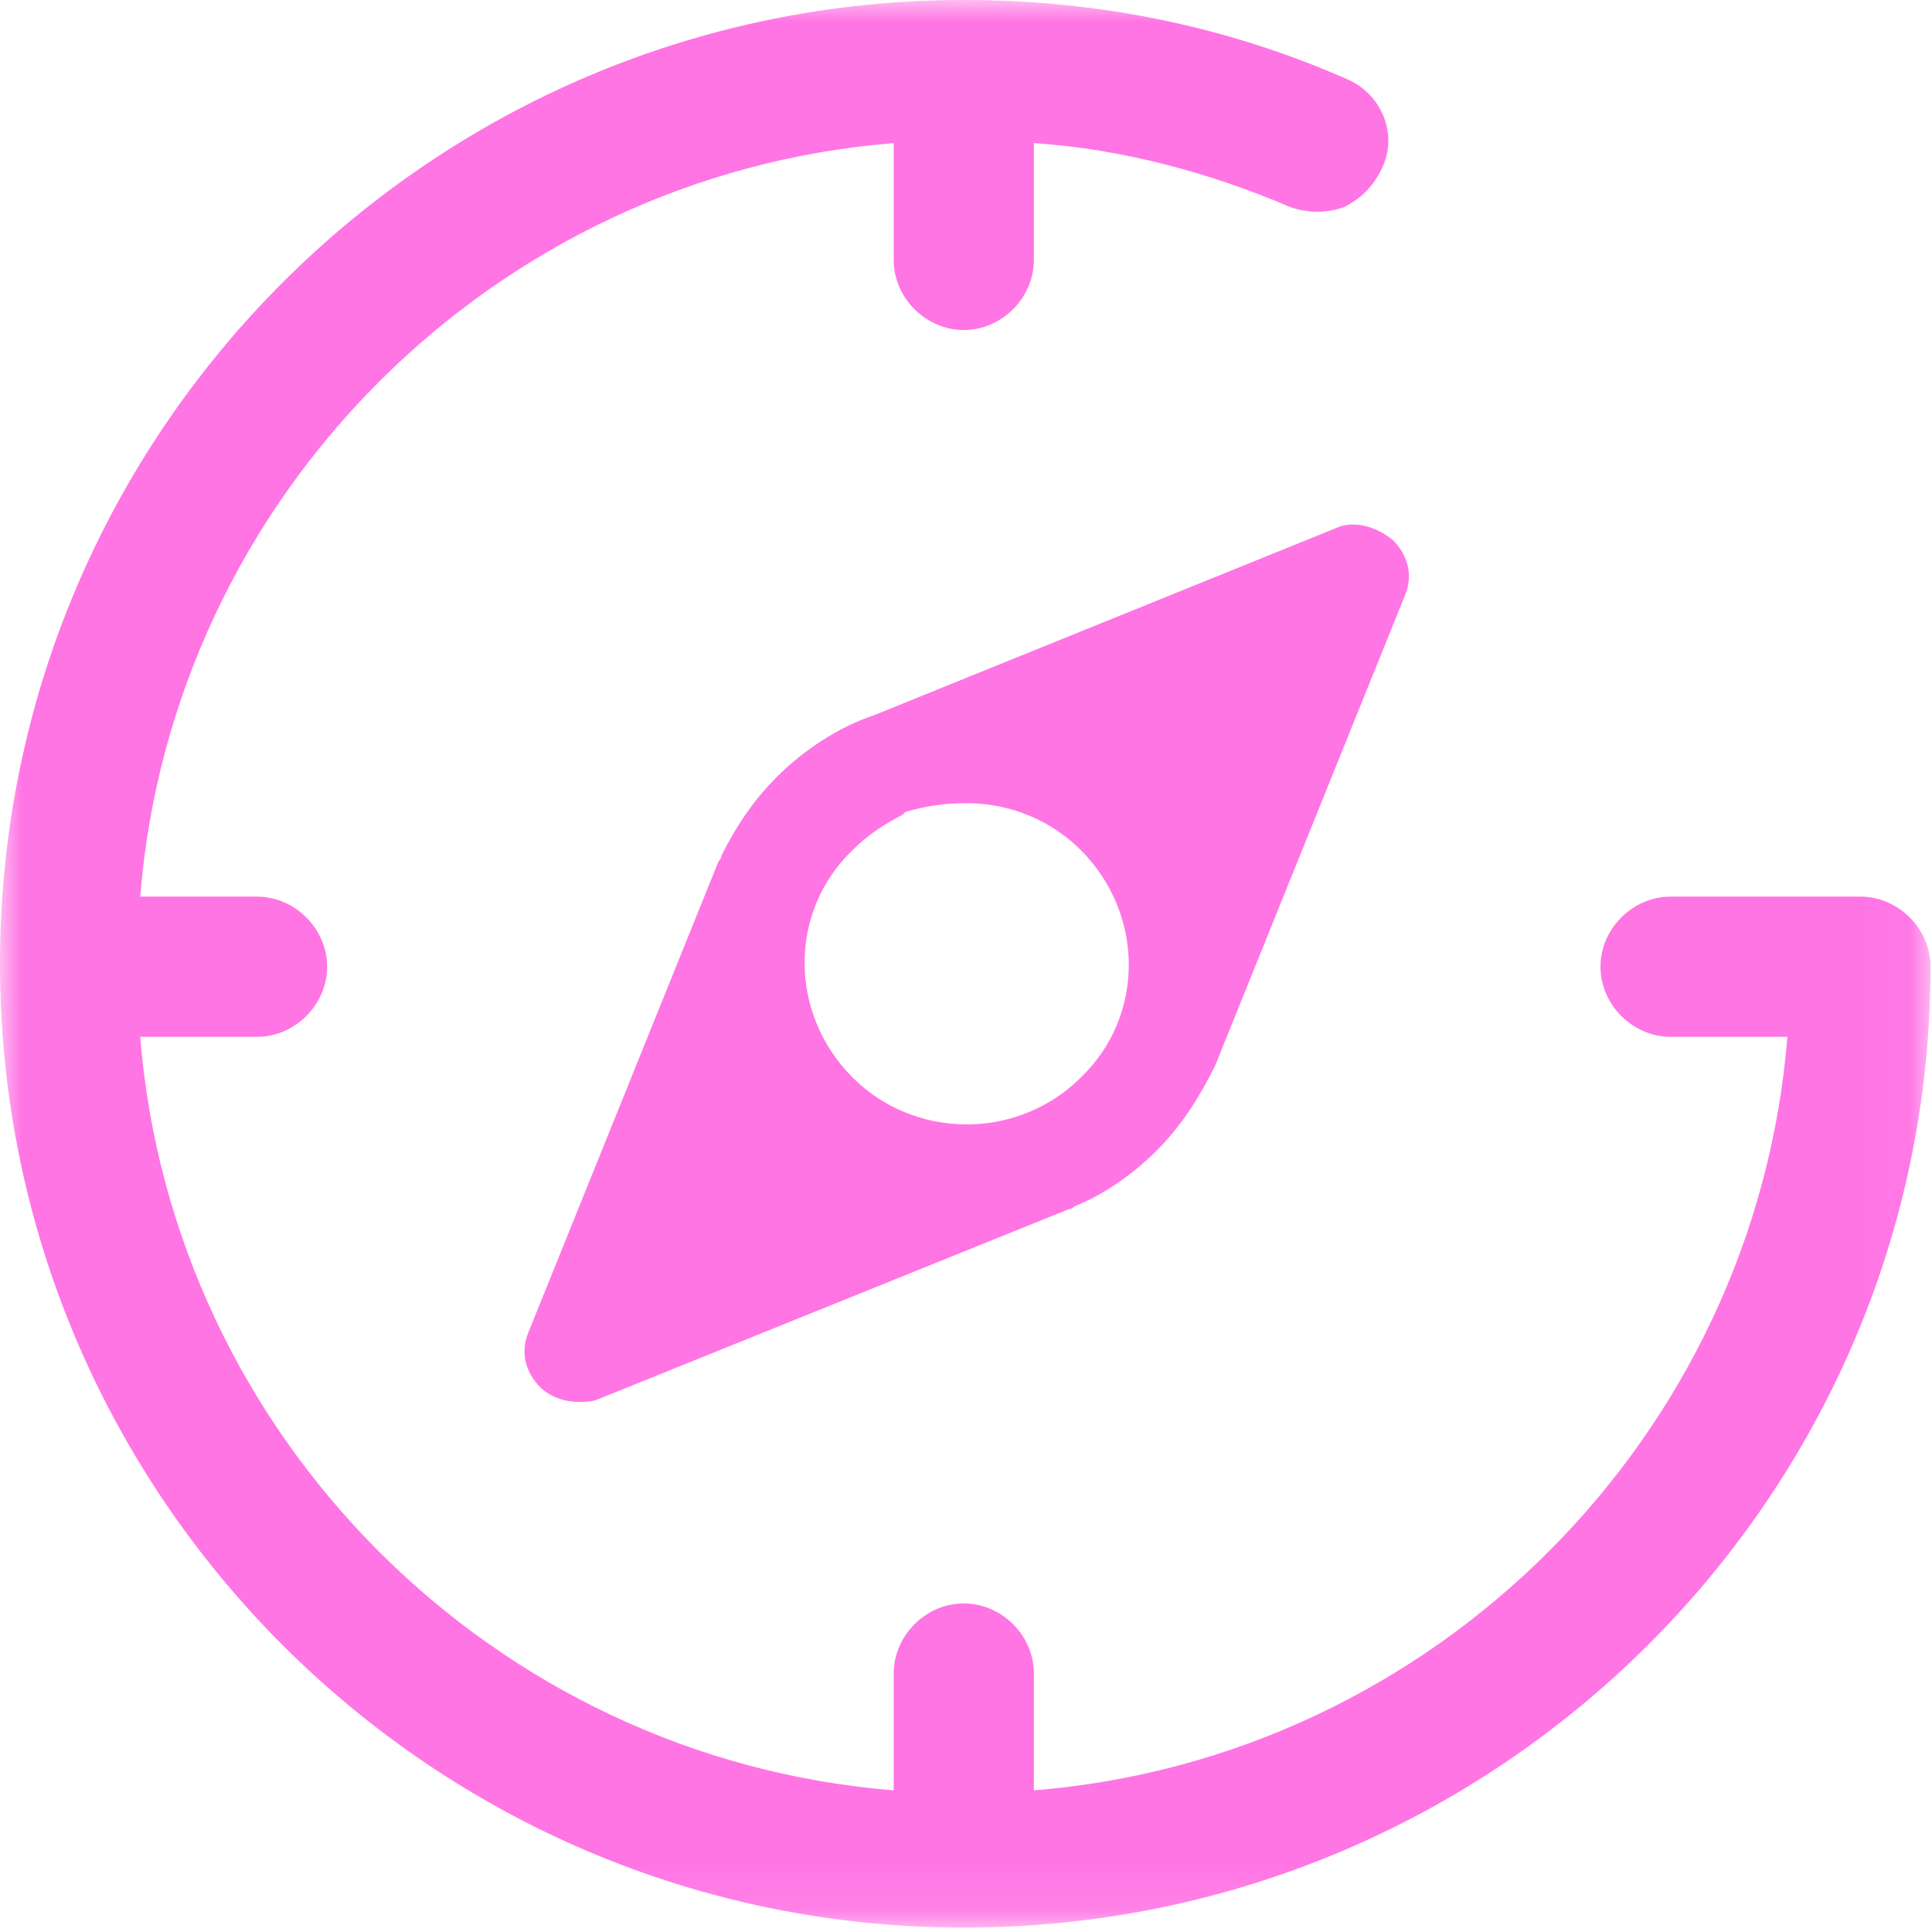
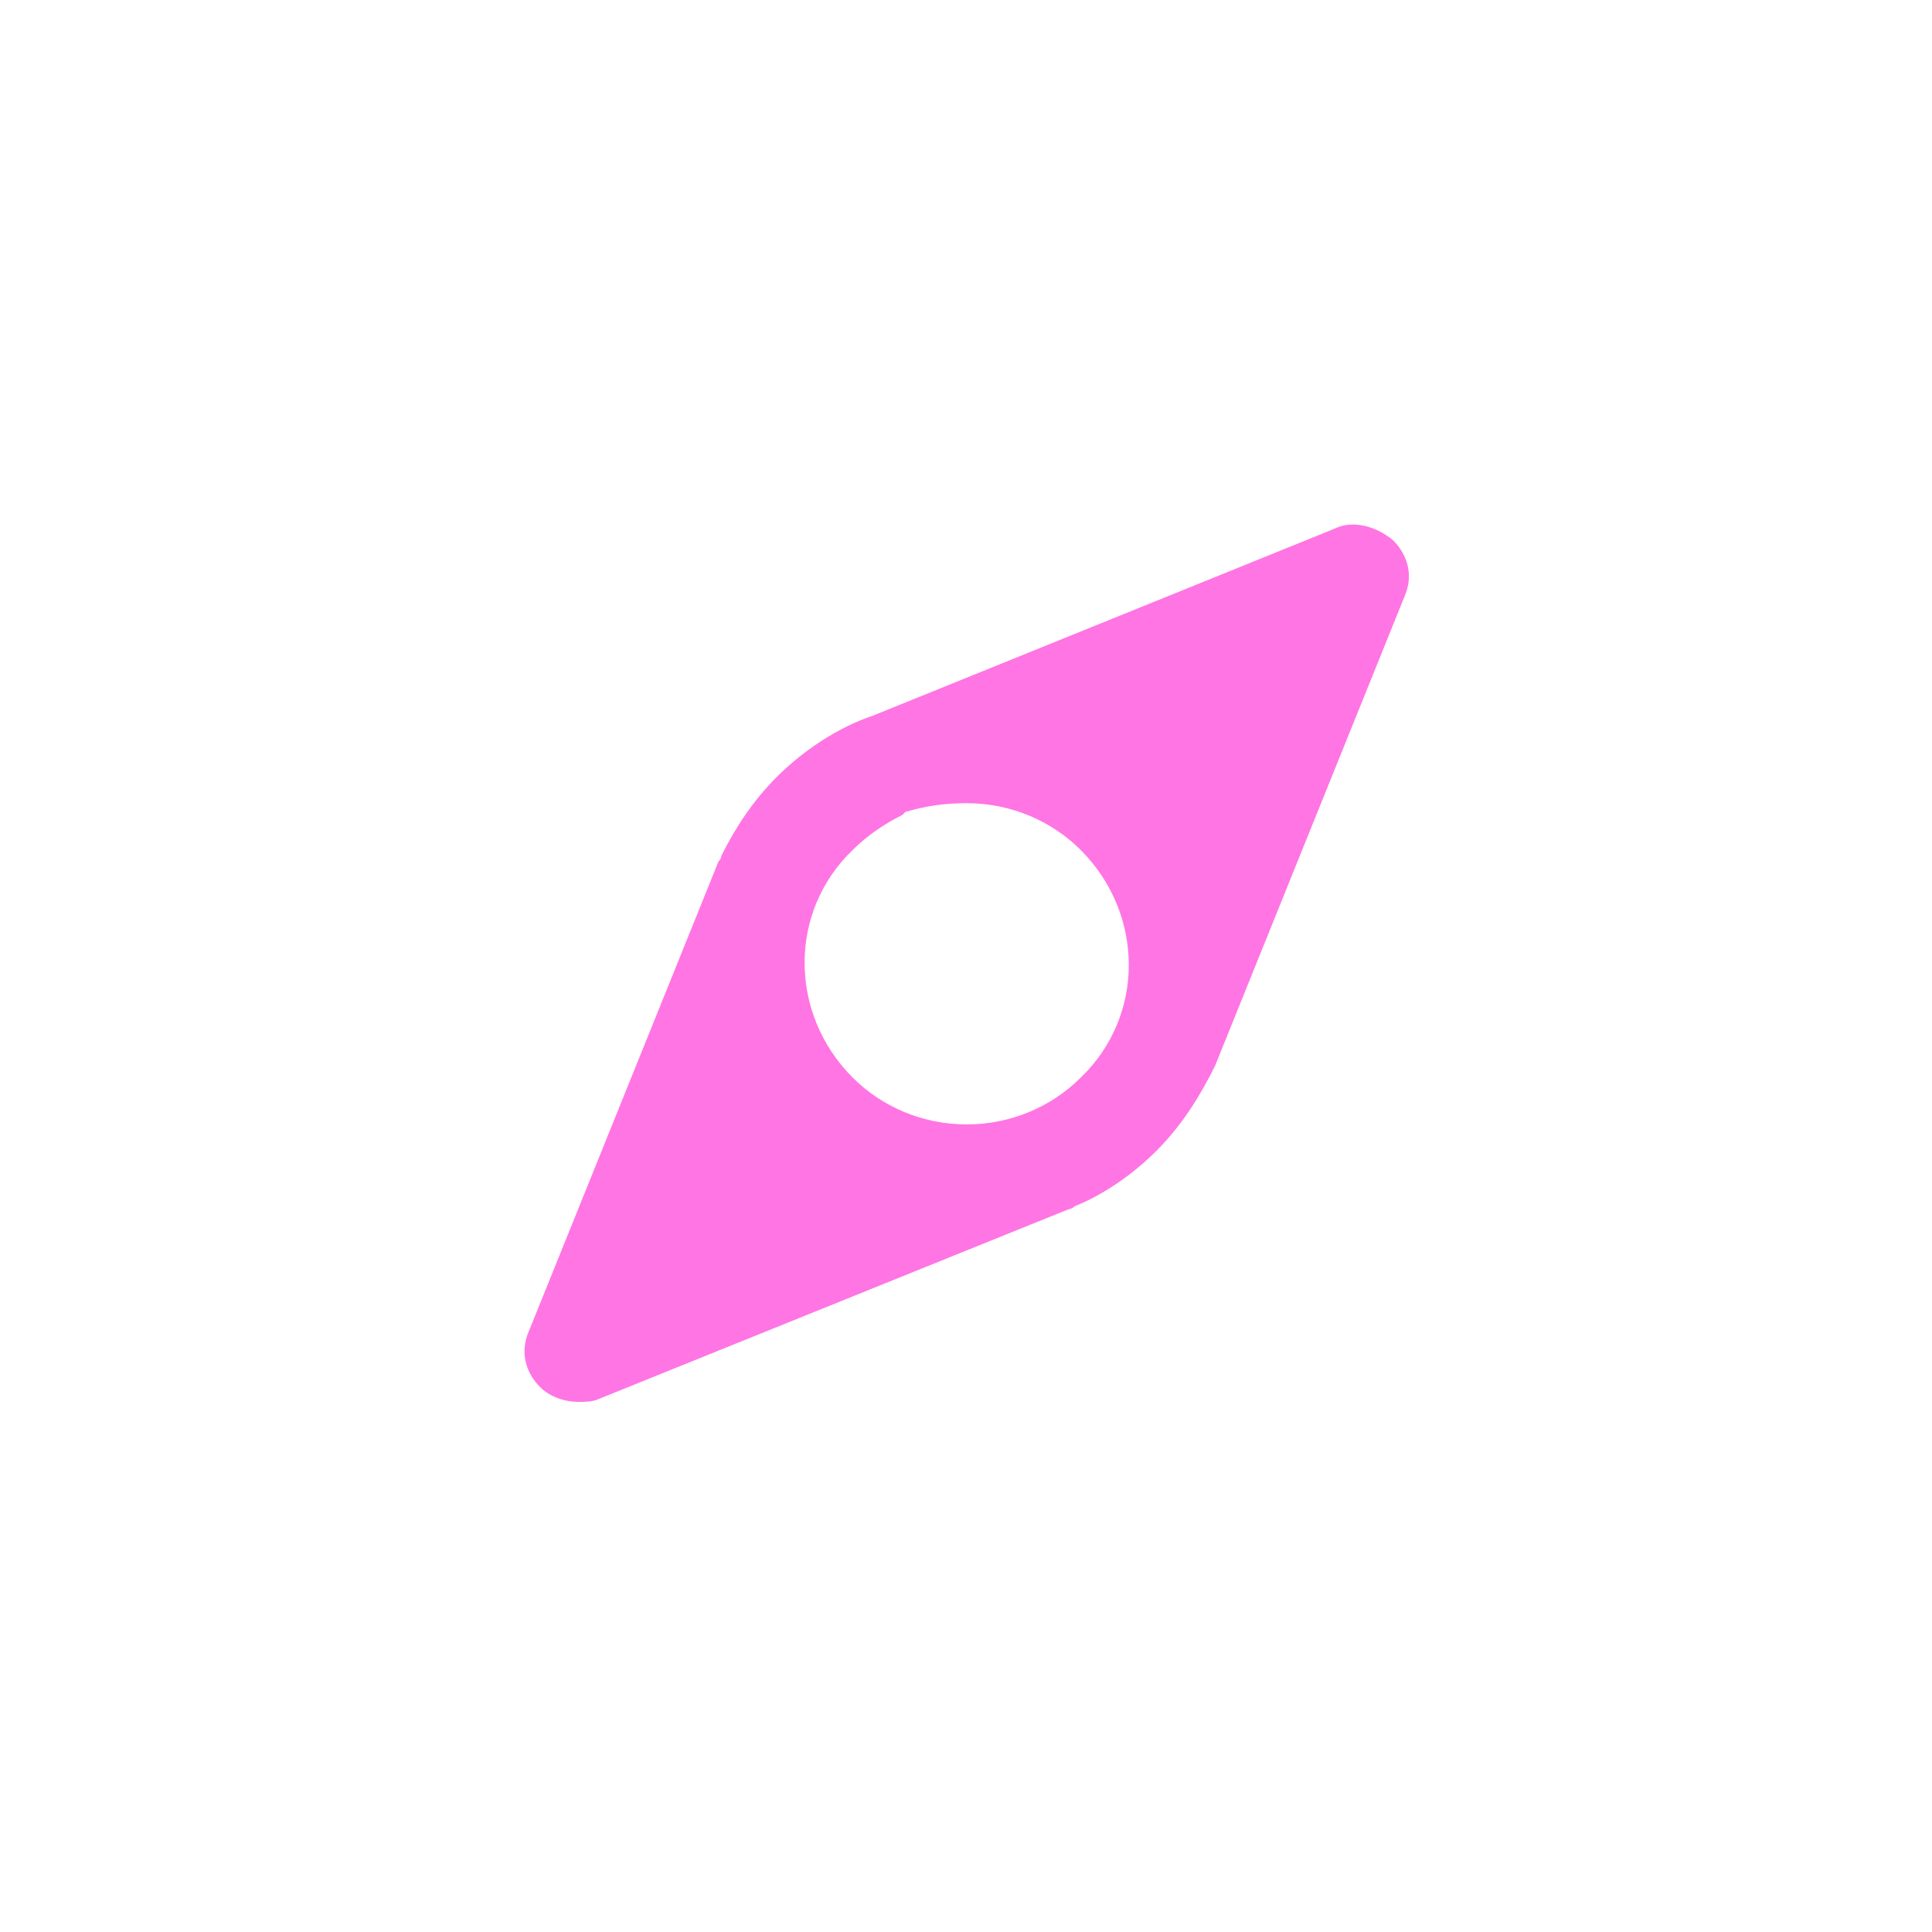
<svg xmlns="http://www.w3.org/2000/svg" xmlns:xlink="http://www.w3.org/1999/xlink" width="44px" height="44px" viewBox="0 0 44 44" version="1.1">
  <title>Group 6</title>
  <defs>
-     <polygon id="path-1" points="0 0 43.966 0 43.966 43.9 0 43.9" />
-   </defs>
+     </defs>
  <g id="web" stroke="none" stroke-width="1" fill="none" fill-rule="evenodd">
    <g id="Desktop-HD-Copy" transform="translate(-620, -1163)">
      <g id="Popular-Skills-Copy" transform="translate(72, 1135)">
        <g id="Thumbnail-03" transform="translate(511, 0)">
          <g id="Group-6" transform="translate(37, 28)">
            <g id="Group-3">
              <mask id="mask-2" fill="white">
                <use xlink:href="#path-1" />
              </mask>
              <g id="Clip-2" />
-               <path d="M42.37,20.42 L38.047,20.42 C37.182,20.42 36.45,21.152 36.45,22.016 C36.45,22.881 37.182,23.613 38.047,23.613 L40.707,23.613 C39.975,32.725 32.659,40.042 23.546,40.774 L23.546,38.113 C23.546,37.248 22.815,36.517 21.95,36.517 C21.085,36.517 20.353,37.248 20.353,38.113 L20.353,40.774 C11.241,40.042 3.924,32.725 3.193,23.613 L5.853,23.613 C6.718,23.613 7.45,22.881 7.45,22.016 C7.45,21.152 6.718,20.42 5.853,20.42 L3.193,20.42 C3.924,11.307 11.241,3.991 20.353,3.259 L20.353,5.92 C20.353,6.784 21.085,7.516 21.95,7.516 C22.815,7.516 23.546,6.784 23.546,5.92 L23.546,3.259 C25.542,3.392 27.537,3.924 29.4,4.722 C29.799,4.855 30.198,4.855 30.597,4.722 C30.996,4.523 31.262,4.257 31.462,3.858 C31.861,3.06 31.462,2.128 30.663,1.796 C27.936,0.598 25.01,0 21.95,0 C9.844,0 0,9.844 0,21.95 C0,34.056 9.844,43.9 21.95,43.9 C34.122,43.9 43.966,34.056 43.966,22.016 C43.966,21.152 43.235,20.42 42.37,20.42" id="Fill-1" fill="#FF75E4" mask="url(#mask-2)" />
            </g>
            <path d="M24.61,24.544 C23.945,25.209 23.014,25.608 22.016,25.608 C21.018,25.608 20.087,25.209 19.422,24.544 C17.958,23.081 17.958,20.753 19.422,19.356 C19.754,19.023 20.154,18.757 20.553,18.558 L20.619,18.491 C21.085,18.358 21.484,18.292 22.016,18.292 C23.014,18.292 23.945,18.691 24.61,19.356 C26.073,20.819 26.073,23.147 24.61,24.544 M30.397,12.039 L19.887,16.296 C19.089,16.562 18.291,17.094 17.692,17.693 C17.16,18.225 16.761,18.824 16.429,19.489 C16.429,19.555 16.362,19.622 16.362,19.622 L12.039,30.331 C11.839,30.796 11.972,31.262 12.305,31.595 C12.504,31.794 12.837,31.927 13.169,31.927 C13.302,31.927 13.502,31.927 13.635,31.861 L24.344,27.537 C24.41,27.537 24.477,27.471 24.477,27.471 C25.142,27.205 25.807,26.739 26.339,26.207 C26.938,25.608 27.337,24.943 27.67,24.278 L31.993,13.569 C32.193,13.103 32.06,12.638 31.727,12.305 C31.328,11.973 30.796,11.84 30.397,12.039" id="Fill-4" fill="#FF75E4" />
          </g>
        </g>
      </g>
    </g>
  </g>
</svg>